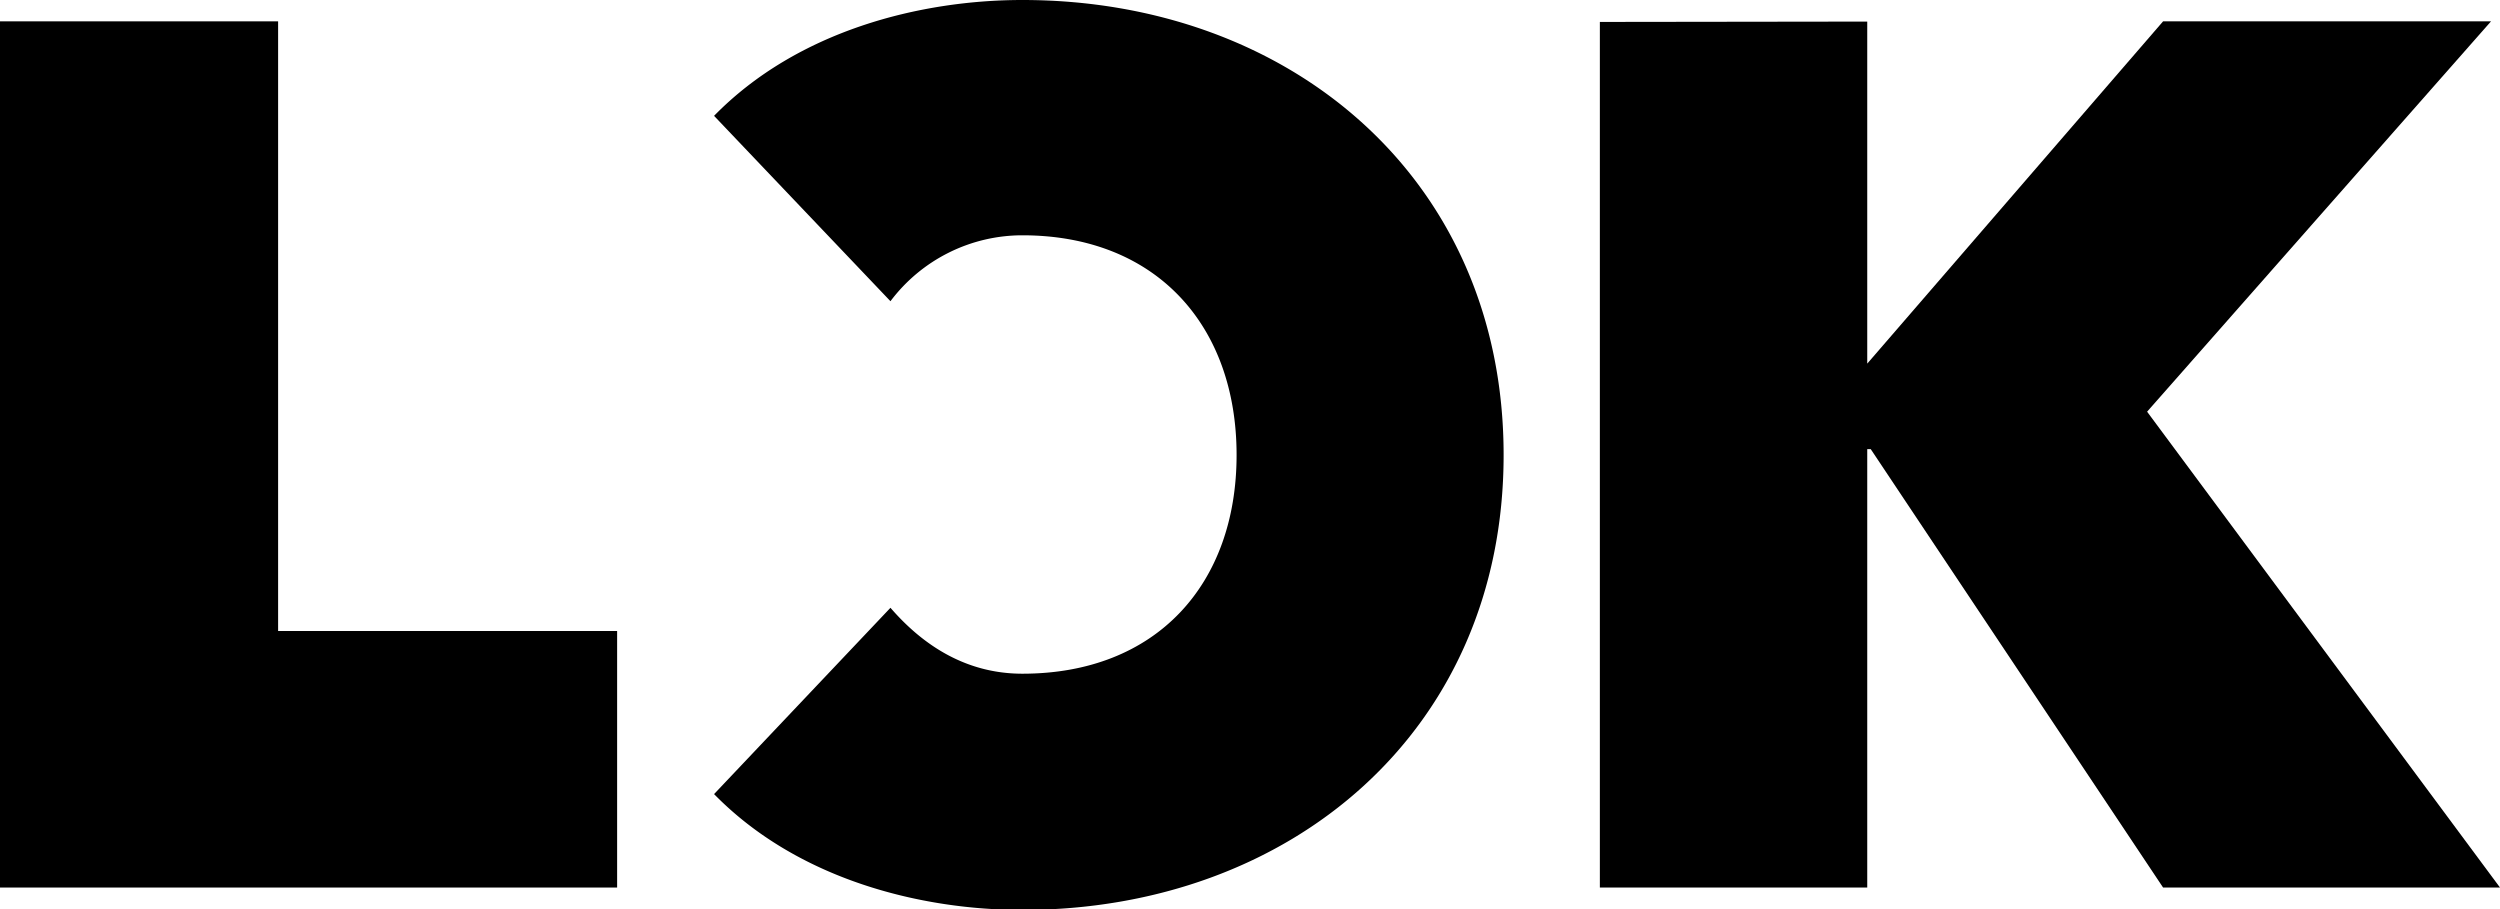
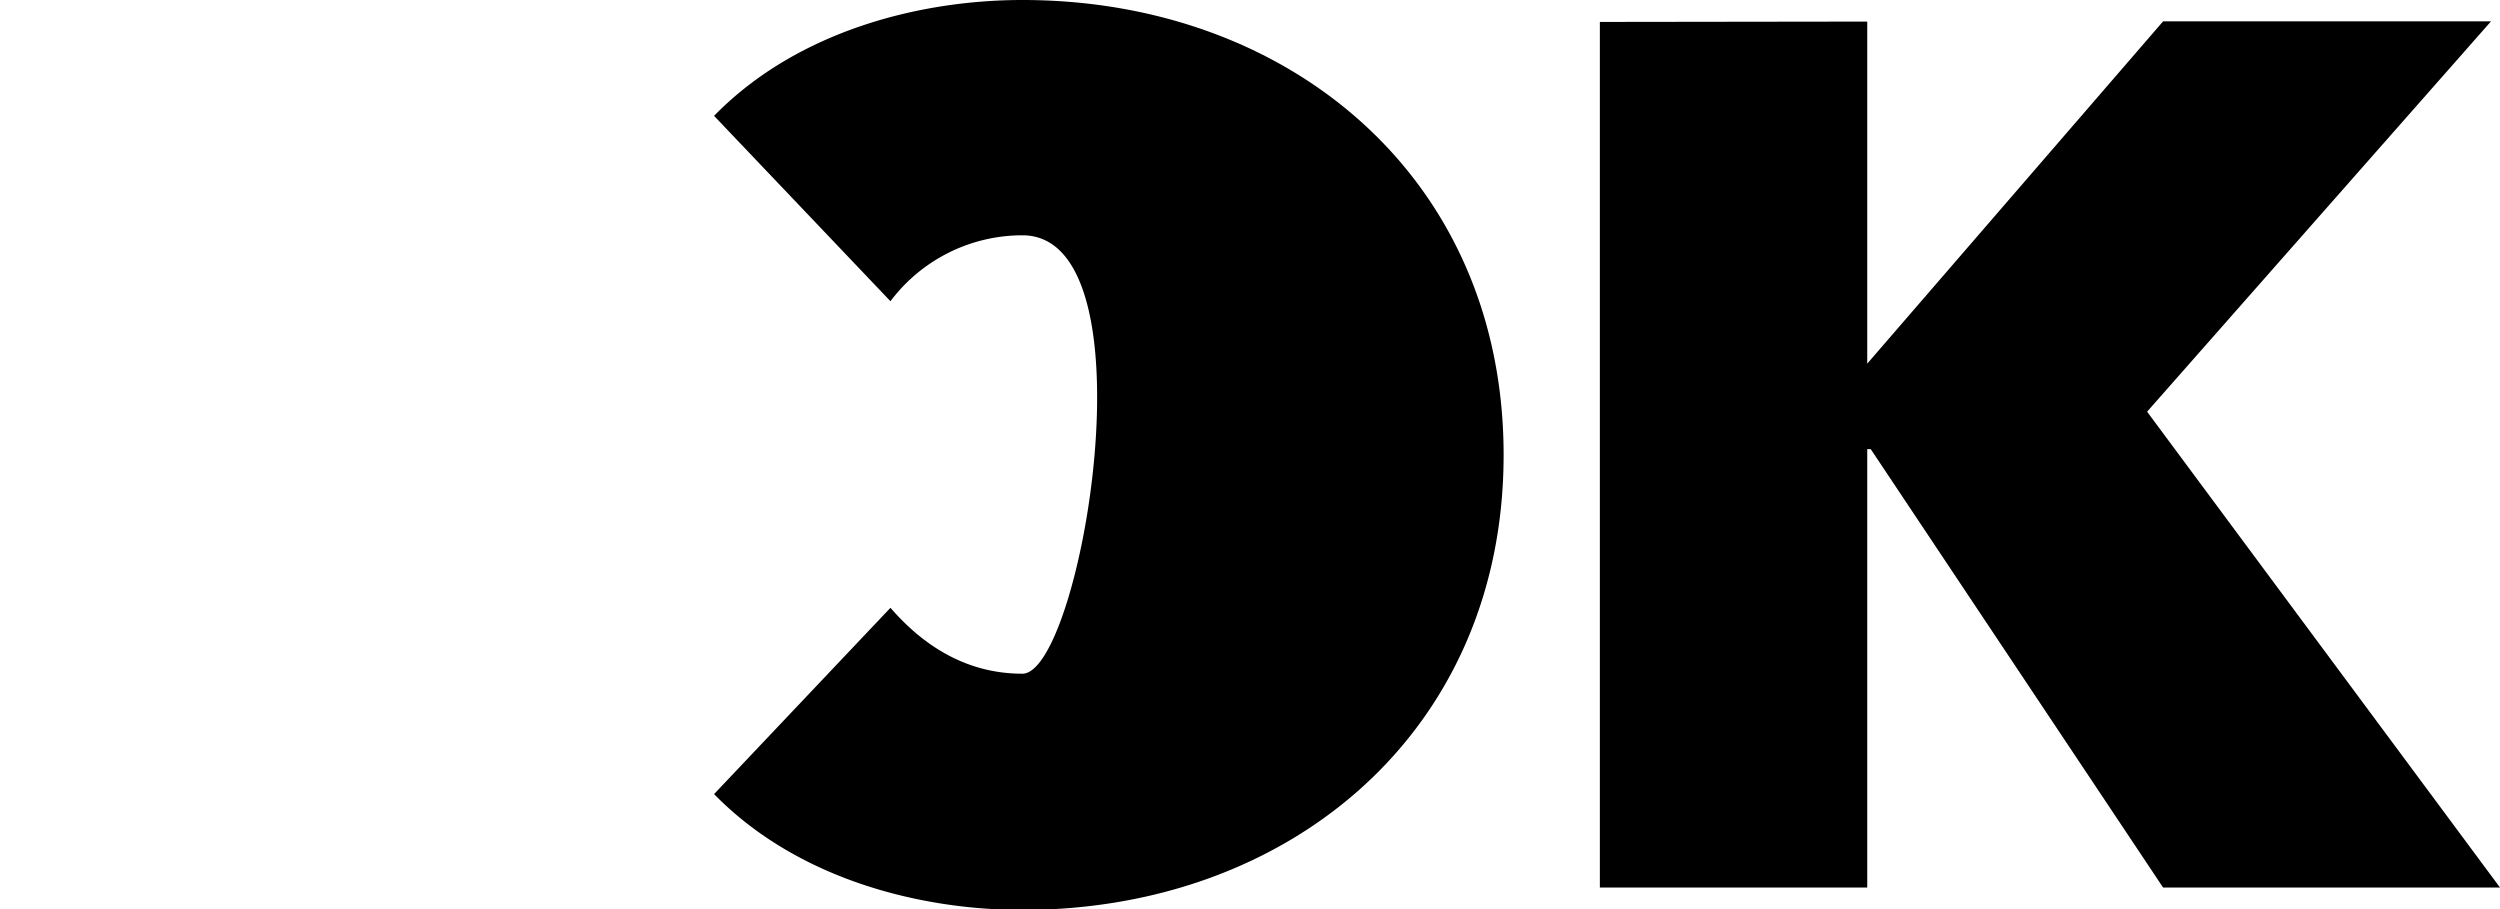
<svg xmlns="http://www.w3.org/2000/svg" viewBox="0 0 214.3 77.92">
  <title>lok-logo</title>
  <g id="Ebene_2" data-name="Ebene 2">
    <g id="Ebene_1-2" data-name="Ebene 1">
-       <polygon points="23.84 1.83 23.84 54.09 52.9 54.09 52.9 76.08 0 76.08 0 1.83 23.84 1.83" />
-       <path d="M61.21,9.93C68.38,2.6,78.93,0,87.64,0c22.91,0,41.25,15.28,41.25,39s-18.34,39-41.25,39c-8.71,0-19.26-2.6-26.43-9.93L76.33,52.1c2.6,3,6.27,5.65,11.31,5.65C99.1,57.75,106,50.11,106,39S99.1,20.17,87.64,20.17a14.15,14.15,0,0,0-11.31,5.65Z" />
+       <path d="M61.21,9.93C68.38,2.6,78.93,0,87.64,0c22.91,0,41.25,15.28,41.25,39s-18.34,39-41.25,39c-8.71,0-19.26-2.6-26.43-9.93L76.33,52.1c2.6,3,6.27,5.65,11.31,5.65S99.1,20.17,87.64,20.17a14.15,14.15,0,0,0-11.31,5.65Z" />
      <polygon points="185.42 1.83 160.06 31.17 160.06 1.85 137.14 1.88 137.14 76.08 160.06 76.08 160.06 38.5 160.36 38.5 185.42 76.08 214.3 76.08 184.05 35.29 213.53 1.83 185.42 1.83" />
    </g>
  </g>
</svg>